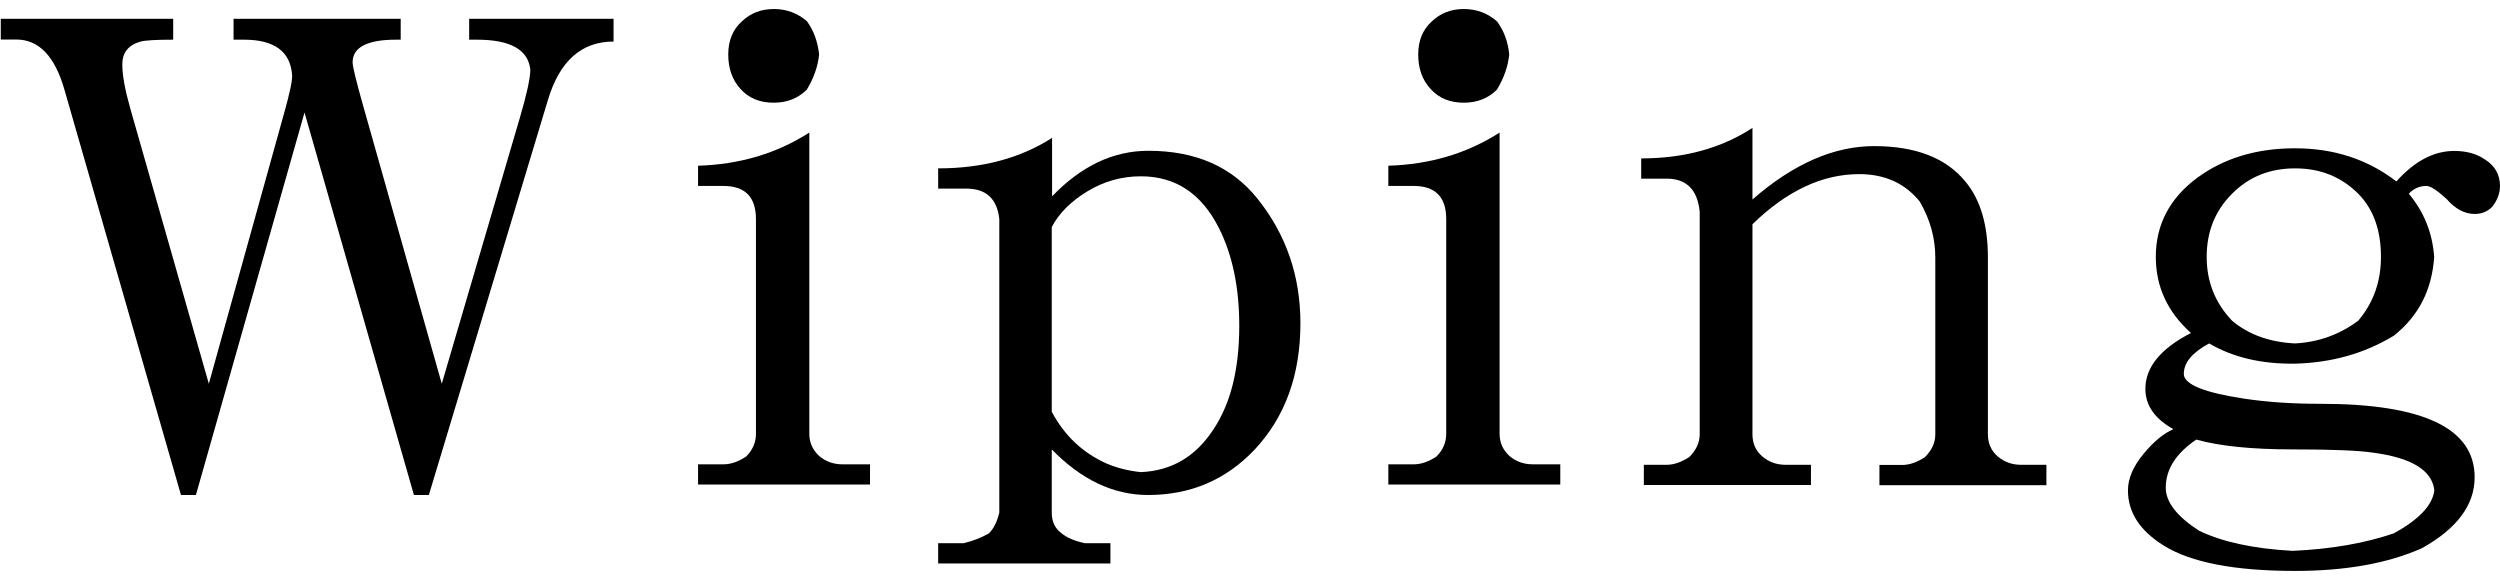
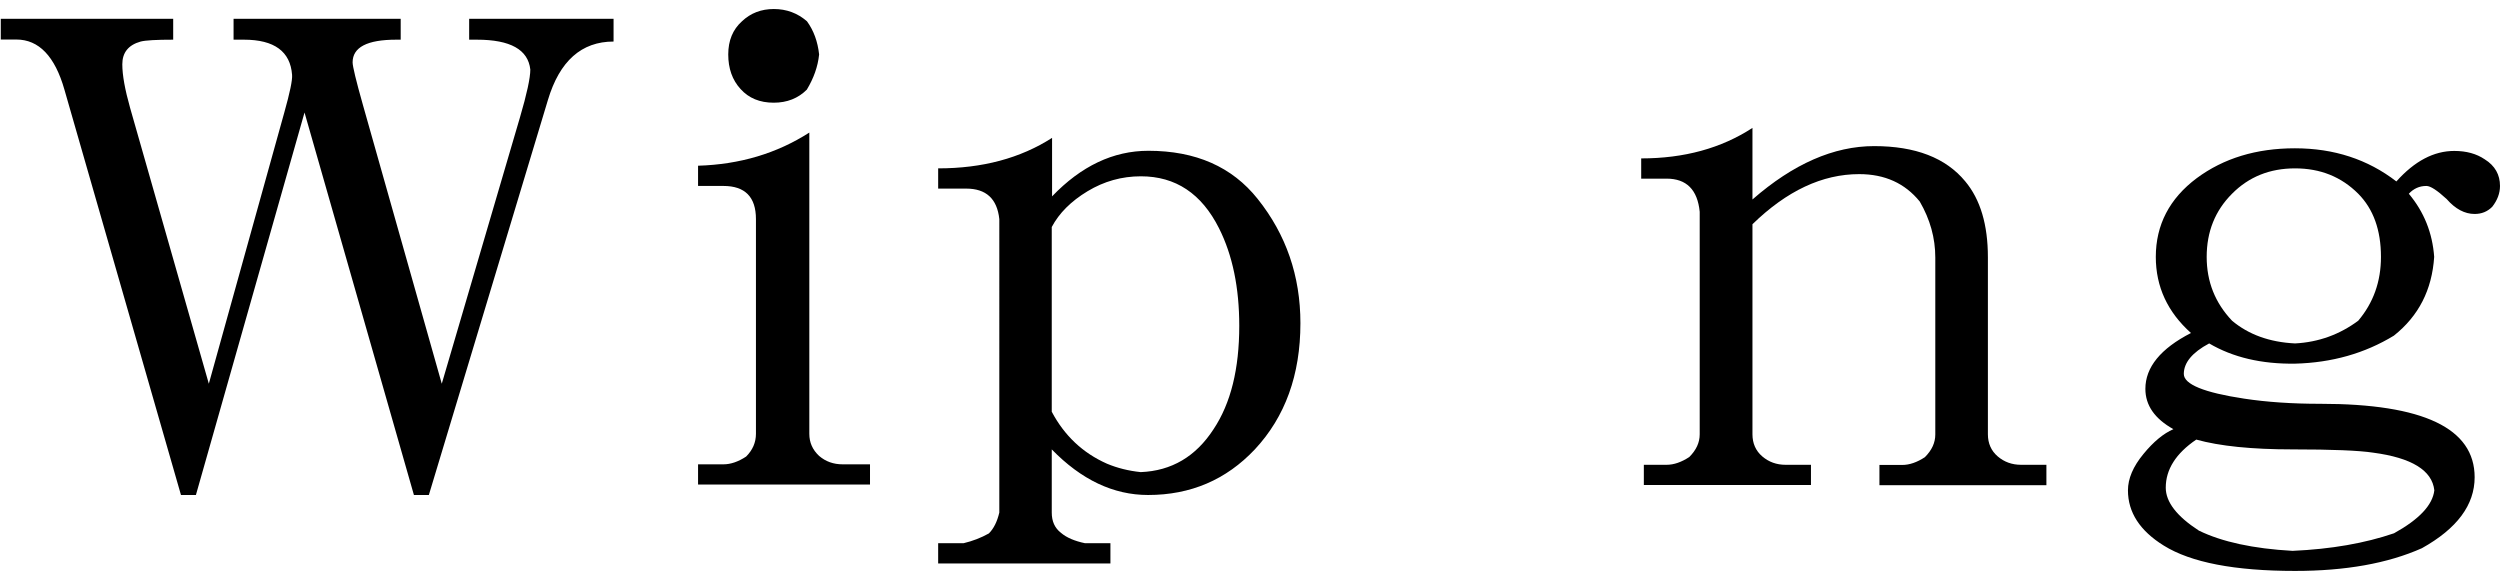
<svg xmlns="http://www.w3.org/2000/svg" version="1.1" id="レイヤー_1" x="0px" y="0px" viewBox="0 0 160.66 37.03" style="enable-background:new 0 0 160.66 37.03;" xml:space="preserve">
  <g>
    <path d="M39.43,2.67c-2.06,0-3.47,1.25-4.22,3.76l-7.65,25.38h-0.96L19.57,7.23l-6.98,24.58h-0.96L4.14,5.76   C3.53,3.62,2.5,2.54,1.05,2.54h-1V1.21h11.08v1.34c-1.09,0-1.78,0.04-2.09,0.12C8.25,2.89,7.86,3.38,7.86,4.13   c0,0.7,0.17,1.63,0.5,2.8l5.06,17.73l4.85-17.43c0.36-1.28,0.53-2.09,0.5-2.42c-0.11-1.5-1.14-2.26-3.09-2.26h-0.67V1.21h10.74   v1.34h-0.29c-1.87,0-2.8,0.49-2.8,1.46c0,0.25,0.22,1.17,0.67,2.76l5.06,17.89l5.02-17.1c0.45-1.53,0.67-2.56,0.67-3.09   c-0.14-1.28-1.28-1.92-3.43-1.92h-0.5V1.21h9.28V2.67z" />
    <path d="M55.9,31.14H44.86v-1.3h1.63c0.47,0,0.96-0.17,1.46-0.5c0.42-0.42,0.63-0.91,0.63-1.46v-13.8c0-1.42-0.7-2.13-2.09-2.13   h-1.63v-1.3c2.68-0.08,5.06-0.79,7.15-2.13v19.36c0,0.56,0.21,1.03,0.63,1.42c0.42,0.36,0.92,0.54,1.51,0.54h1.76V31.14z    M52.64,3.5c-0.08,0.78-0.35,1.53-0.79,2.26c-0.56,0.56-1.27,0.84-2.13,0.84c-0.89,0-1.6-0.29-2.13-0.88   c-0.53-0.58-0.79-1.32-0.79-2.22c0-0.89,0.29-1.6,0.88-2.13c0.56-0.53,1.24-0.79,2.05-0.79c0.81,0,1.52,0.26,2.13,0.79   C52.29,1.96,52.55,2.67,52.64,3.5z" />
    <path d="M83.57,20.77c0,3.32-0.98,6.02-2.93,8.11c-1.84,1.95-4.12,2.93-6.86,2.93c-2.23,0-4.29-0.98-6.19-2.93v4.06   c0,0.56,0.19,0.99,0.59,1.3c0.36,0.31,0.88,0.53,1.55,0.67h1.63v1.3H60.29v-1.3h1.63c0.59-0.14,1.13-0.35,1.63-0.63   c0.31-0.31,0.53-0.75,0.67-1.34V14.08c-0.14-1.31-0.85-1.96-2.13-1.96h-1.8v-1.3c2.84,0,5.28-0.65,7.32-1.96v3.76   c1.87-1.95,3.93-2.93,6.19-2.93c3.04,0,5.38,1.03,7.02,3.09C82.65,15.07,83.57,17.73,83.57,20.77z M79.64,20.94   c0-2.45-0.43-4.54-1.3-6.27c-1.12-2.23-2.79-3.34-5.02-3.34c-1.23,0-2.37,0.32-3.43,0.96c-1.06,0.64-1.83,1.41-2.3,2.3v11.87   c0.81,1.53,1.99,2.65,3.55,3.34c0.67,0.28,1.39,0.46,2.17,0.54c1.98-0.08,3.54-1,4.68-2.76C79.1,25.91,79.64,23.7,79.64,20.94z" />
-     <path d="M100.25,31.14H89.22v-1.3h1.63c0.47,0,0.96-0.17,1.46-0.5c0.42-0.42,0.63-0.91,0.63-1.46v-13.8c0-1.42-0.7-2.13-2.09-2.13   h-1.63v-1.3c2.68-0.08,5.06-0.79,7.15-2.13v19.36c0,0.56,0.21,1.03,0.63,1.42c0.42,0.36,0.92,0.54,1.51,0.54h1.76V31.14z    M96.99,3.5c-0.08,0.78-0.35,1.53-0.79,2.26c-0.56,0.56-1.27,0.84-2.13,0.84c-0.89,0-1.6-0.29-2.13-0.88   C91.4,5.14,91.14,4.4,91.14,3.5c0-0.89,0.29-1.6,0.88-2.13c0.56-0.53,1.24-0.79,2.05-0.79c0.81,0,1.52,0.26,2.13,0.79   C96.64,1.96,96.91,2.67,96.99,3.5z" />
    <path d="M131.52,31.18h-10.74v-1.3h1.46c0.47,0,0.96-0.17,1.46-0.5c0.45-0.45,0.67-0.93,0.67-1.46V16.55c0-1.25-0.33-2.45-1-3.6   c-0.95-1.17-2.24-1.76-3.89-1.76c-2.37,0-4.65,1.07-6.86,3.22v13.5c0,0.58,0.21,1.06,0.63,1.42c0.42,0.36,0.92,0.54,1.5,0.54h1.63   v1.3h-10.74v-1.3h1.46c0.47,0,0.96-0.17,1.46-0.5c0.45-0.45,0.67-0.93,0.67-1.46v-14.3c-0.14-1.42-0.85-2.13-2.13-2.13h-1.63v-1.3   c2.76,0,5.14-0.65,7.15-1.96v4.6c2.62-2.29,5.23-3.43,7.82-3.43c2.65,0,4.6,0.75,5.85,2.26c0.98,1.17,1.46,2.8,1.46,4.89v11.37   c0,0.58,0.21,1.06,0.63,1.42c0.42,0.36,0.92,0.54,1.5,0.54h1.63V31.18z" />
    <path d="M160.66,11.95c0,0.47-0.17,0.92-0.5,1.34c-0.31,0.31-0.68,0.46-1.13,0.46c-0.64,0-1.24-0.32-1.8-0.96   c-0.61-0.56-1.04-0.84-1.3-0.84c-0.45,0-0.82,0.17-1.13,0.5c0.98,1.17,1.52,2.52,1.63,4.06c-0.14,2.12-1,3.8-2.59,5.06   c-1.87,1.14-3.99,1.74-6.35,1.8c-2.15,0.03-3.99-0.4-5.52-1.3c-1.09,0.58-1.63,1.24-1.63,1.96c0,0.67,1.3,1.2,3.89,1.59   c1.45,0.22,3.08,0.33,4.89,0.33c6.61,0,9.91,1.57,9.91,4.72c0,1.78-1.13,3.3-3.39,4.56c-2.2,0.98-4.92,1.46-8.15,1.46   c-3.87,0-6.69-0.54-8.44-1.63c-1.53-0.95-2.3-2.13-2.3-3.55c0-0.75,0.33-1.53,1-2.34c0.64-0.78,1.28-1.31,1.92-1.59   c-1.2-0.67-1.8-1.53-1.8-2.59c0-1.39,0.98-2.59,2.93-3.59c-1.5-1.34-2.26-2.97-2.26-4.89c0-2.06,0.88-3.75,2.63-5.06   c1.73-1.28,3.83-1.92,6.31-1.92c2.51,0,4.68,0.71,6.52,2.13c1.17-1.31,2.41-1.96,3.72-1.96c0.78,0,1.43,0.18,1.96,0.54   C160.34,10.65,160.66,11.23,160.66,11.95z M156.44,31.51c-0.14-1.28-1.45-2.09-3.93-2.42c-0.92-0.14-2.65-0.21-5.18-0.21   c-2.62,0-4.68-0.21-6.19-0.63c-1.31,0.89-1.96,1.92-1.96,3.09c0,0.92,0.71,1.84,2.13,2.76c1.48,0.72,3.48,1.16,6.02,1.3   c2.48-0.11,4.65-0.49,6.52-1.13C155.46,33.38,156.33,32.46,156.44,31.51z M153.01,16.51c0-1.73-0.49-3.08-1.46-4.06   c-1.09-1.09-2.44-1.63-4.06-1.63s-2.97,0.54-4.05,1.63c-1.09,1.09-1.63,2.44-1.63,4.06c0,1.59,0.54,2.95,1.63,4.1   c1.06,0.89,2.41,1.38,4.05,1.46c1.51-0.08,2.86-0.57,4.06-1.46C152.52,19.46,153.01,18.1,153.01,16.51z" />
  </g>
</svg>